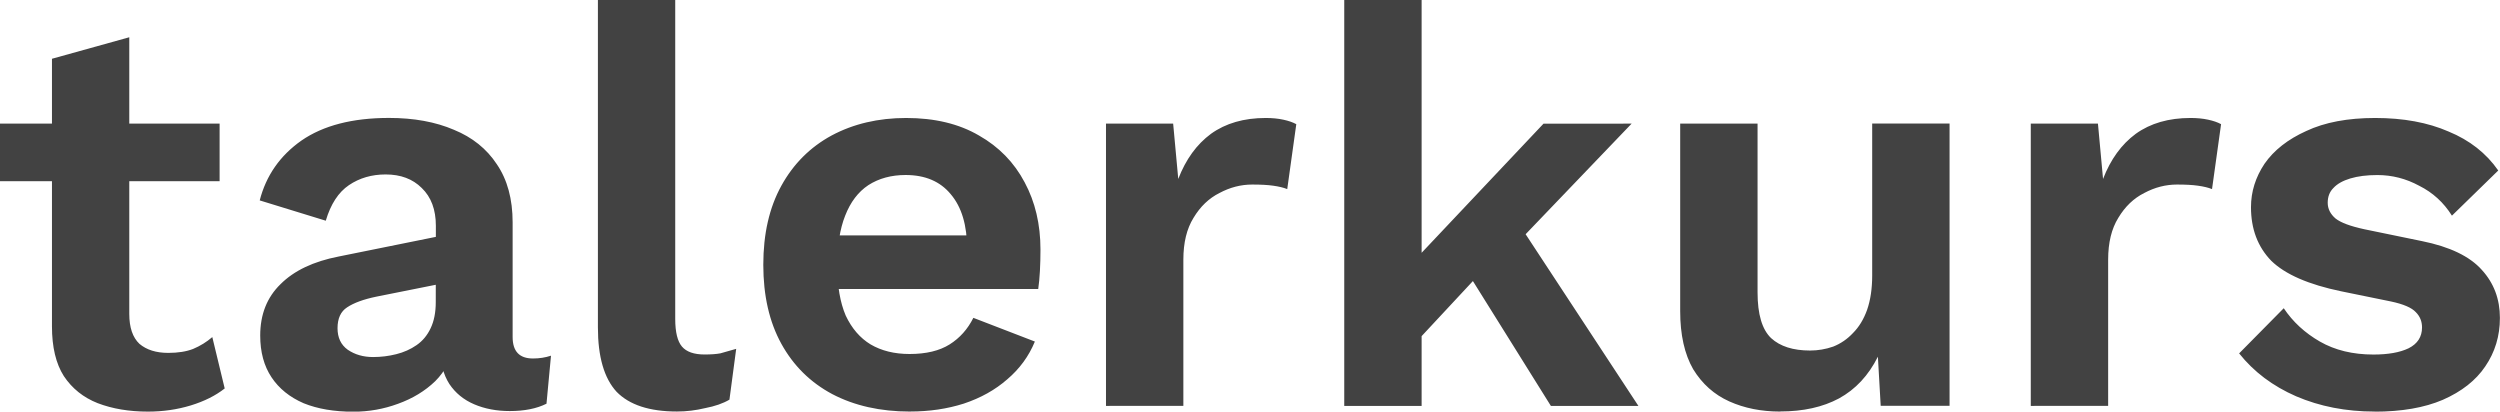
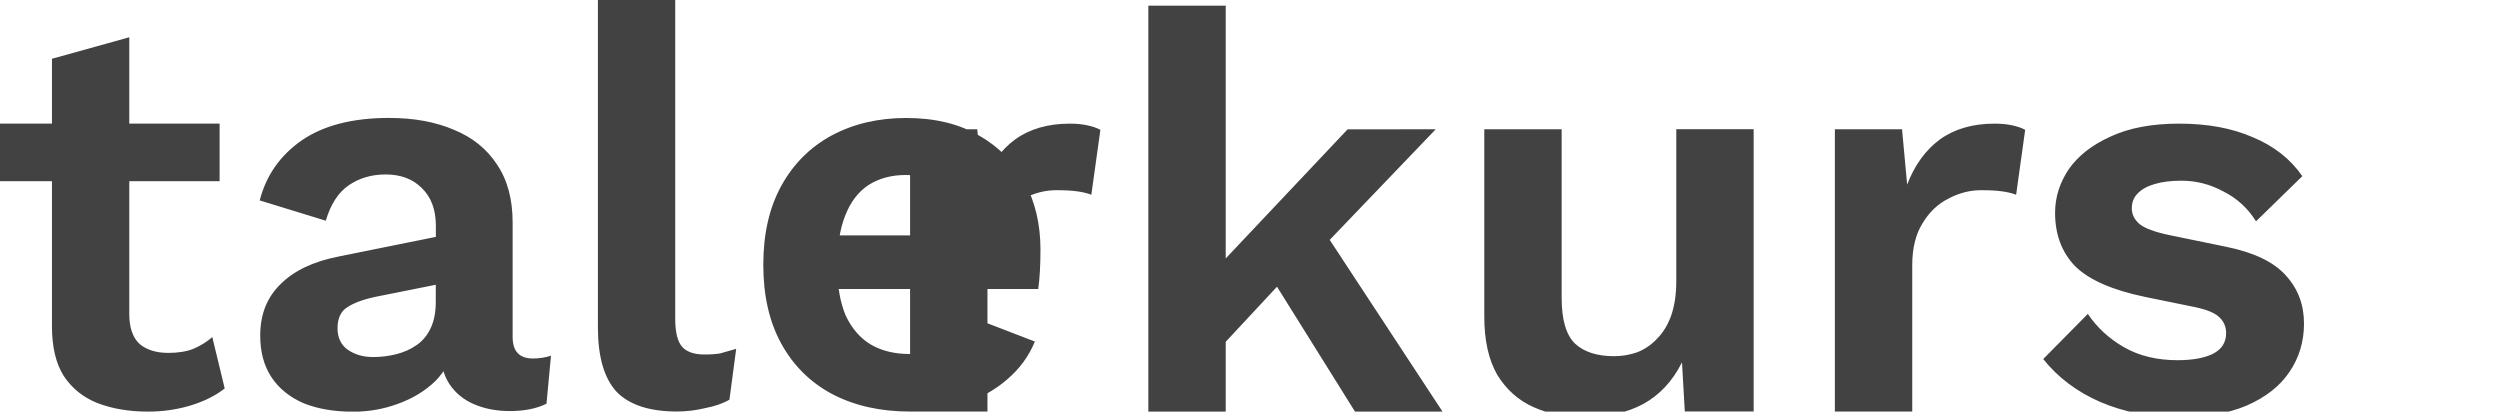
<svg xmlns="http://www.w3.org/2000/svg" xmlns:ns1="http://www.inkscape.org/namespaces/inkscape" xmlns:ns2="http://sodipodi.sourceforge.net/DTD/sodipodi-0.dtd" width="49.987mm" height="8.23mm" viewBox="0 0 49.987 8.23" version="1.1" id="svg1" ns1:version="1.3.2 (091e20e, 2023-11-25, custom)" ns2:docname="geldtutor_original.svg">
  <defs id="defs1" />
  <g ns1:label="Ebene 1" ns1:groupmode="layer" id="layer1" transform="translate(-42.189,-229.194)">
-     <path style="font-weight:600;font-size:11.289px;line-height:8.819px;font-family:'work sans';-inkscape-font-specification:'work sans Semi-Bold';letter-spacing:0px;word-spacing:0px;fill:#424242;stroke-width:0.265" d="m 44.774,229.939 v 5.532 q 0,0.406 0.203,0.598 0.214,0.181 0.576,0.181 0.294,0 0.497,-0.079 0.214,-0.09 0.384,-0.237 l 0.248,1.027 q -0.271,0.214 -0.677,0.339 -0.406,0.124 -0.858,0.124 -0.564,0 -1.005,-0.169 -0.429,-0.169 -0.677,-0.542 -0.237,-0.373 -0.237,-0.993 v -5.351 z m 1.806,1.727 v 1.151 h -4.391 v -1.151 z m 4.324,2.043 q 0,-0.485 -0.282,-0.756 -0.271,-0.271 -0.722,-0.271 -0.418,0 -0.734,0.214 -0.316,0.214 -0.463,0.711 l -1.321,-0.406 q 0.192,-0.745 0.835,-1.197 0.655,-0.452 1.75,-0.452 0.745,0 1.298,0.237 0.553,0.226 0.858,0.689 0.316,0.463 0.316,1.163 v 2.292 q 0,0.429 0.406,0.429 0.192,0 0.361,-0.056 l -0.09,0.96 q -0.294,0.147 -0.734,0.147 -0.395,0 -0.711,-0.135 -0.316,-0.135 -0.497,-0.406 -0.181,-0.282 -0.181,-0.7 v -0.045 l 0.271,-0.045 q -0.068,0.429 -0.373,0.734 -0.305,0.294 -0.745,0.452 -0.429,0.158 -0.892,0.158 -0.576,0 -0.993,-0.169 -0.418,-0.181 -0.643,-0.519 -0.226,-0.339 -0.226,-0.835 0,-0.632 0.406,-1.027 0.406,-0.406 1.163,-0.553 l 2.122,-0.429 -0.011,0.96 -1.355,0.271 q -0.384,0.079 -0.587,0.214 -0.192,0.124 -0.192,0.418 0,0.282 0.203,0.429 0.214,0.147 0.508,0.147 0.237,0 0.463,-0.057 0.226,-0.056 0.406,-0.181 0.181,-0.124 0.282,-0.339 0.102,-0.214 0.102,-0.519 z m 4.786,-4.516 v 6.378 q 0,0.395 0.135,0.553 0.135,0.158 0.452,0.158 0.192,0 0.316,-0.023 0.124,-0.034 0.316,-0.09 l -0.135,1.016 q -0.192,0.113 -0.485,0.169 -0.282,0.068 -0.564,0.068 -0.824,0 -1.208,-0.395 -0.373,-0.406 -0.373,-1.287 v -6.548 z m 4.696,8.23 q -0.892,0 -1.558,-0.35 -0.655,-0.35 -1.016,-1.005 -0.361,-0.655 -0.361,-1.58 0,-0.926 0.361,-1.58 0.361,-0.655 1.005,-1.005 0.655,-0.35 1.49,-0.35 0.858,0 1.456,0.35 0.598,0.339 0.914,0.937 0.316,0.587 0.316,1.343 0,0.226 -0.011,0.429 -0.011,0.203 -0.034,0.361 h -4.504 v -1.072 h 3.827 l -0.745,0.271 q 0,-0.711 -0.327,-1.095 -0.316,-0.384 -0.903,-0.384 -0.429,0 -0.745,0.203 -0.305,0.203 -0.463,0.61 -0.158,0.395 -0.158,1.005 0,0.598 0.169,0.993 0.181,0.384 0.497,0.576 0.327,0.192 0.779,0.192 0.497,0 0.802,-0.192 0.305,-0.192 0.474,-0.531 l 1.23,0.474 q -0.181,0.44 -0.553,0.756 -0.361,0.316 -0.869,0.485 -0.497,0.158 -1.072,0.158 z m 3.917,-0.113 v -5.644 h 1.343 l 0.102,1.106 q 0.226,-0.587 0.655,-0.903 0.44,-0.316 1.095,-0.316 0.192,0 0.35,0.034 0.158,0.034 0.26,0.09 l -0.181,1.298 q -0.113,-0.045 -0.282,-0.068 -0.158,-0.023 -0.418,-0.023 -0.339,0 -0.655,0.169 -0.316,0.158 -0.519,0.497 -0.203,0.327 -0.203,0.835 v 2.924 z m 10.51,-5.644 -2.608,2.721 -0.305,0.147 -1.693,1.818 -0.023,-1.648 2.867,-3.037 z m -4.199,-2.472 v 8.117 h -1.547 v -8.117 z m 1.806,4.267 2.529,3.85 h -1.75 l -1.84,-2.946 z m 5.362,3.962 q -0.564,0 -1.016,-0.203 -0.452,-0.203 -0.722,-0.643 -0.26,-0.452 -0.26,-1.163 v -3.748 h 1.547 v 3.375 q 0,0.655 0.271,0.914 0.271,0.248 0.779,0.248 0.237,0 0.463,-0.079 0.226,-0.09 0.395,-0.271 0.181,-0.181 0.282,-0.463 0.102,-0.294 0.102,-0.689 v -3.037 h 1.547 v 5.644 h -1.377 l -0.056,-0.982 q -0.282,0.564 -0.779,0.835 -0.485,0.26 -1.174,0.26 z m 5.012,-0.113 v -5.644 h 1.343 l 0.102,1.106 q 0.226,-0.587 0.655,-0.903 0.44,-0.316 1.095,-0.316 0.192,0 0.35,0.034 0.158,0.034 0.26,0.09 l -0.181,1.298 q -0.113,-0.045 -0.282,-0.068 -0.158,-0.023 -0.418,-0.023 -0.339,0 -0.655,0.169 -0.316,0.158 -0.519,0.497 -0.203,0.327 -0.203,0.835 v 2.924 z m 6.875,0.113 q -0.858,0 -1.569,-0.305 -0.7,-0.305 -1.14,-0.858 l 0.892,-0.903 q 0.271,0.406 0.722,0.666 0.452,0.26 1.072,0.26 0.44,0 0.7,-0.124 0.271,-0.135 0.271,-0.418 0,-0.181 -0.124,-0.305 -0.124,-0.135 -0.497,-0.214 l -0.993,-0.203 q -0.982,-0.203 -1.4,-0.61 -0.406,-0.418 -0.406,-1.072 0,-0.463 0.271,-0.869 0.282,-0.406 0.835,-0.655 0.553,-0.26 1.377,-0.26 0.847,0 1.468,0.271 0.632,0.26 0.993,0.779 l -0.926,0.903 q -0.248,-0.395 -0.655,-0.598 -0.395,-0.214 -0.835,-0.214 -0.316,0 -0.542,0.068 -0.226,0.068 -0.339,0.192 -0.113,0.113 -0.113,0.294 0,0.181 0.158,0.316 0.158,0.124 0.576,0.214 l 1.151,0.237 q 0.835,0.169 1.197,0.576 0.361,0.395 0.361,0.96 0,0.542 -0.294,0.971 -0.282,0.418 -0.847,0.666 -0.553,0.237 -1.366,0.237 z" id="text2" aria-label="talerkurs" />
+     <path style="font-weight:600;font-size:11.289px;line-height:8.819px;font-family:'work sans';-inkscape-font-specification:'work sans Semi-Bold';letter-spacing:0px;word-spacing:0px;fill:#424242;stroke-width:0.265" d="m 44.774,229.939 v 5.532 q 0,0.406 0.203,0.598 0.214,0.181 0.576,0.181 0.294,0 0.497,-0.079 0.214,-0.09 0.384,-0.237 l 0.248,1.027 q -0.271,0.214 -0.677,0.339 -0.406,0.124 -0.858,0.124 -0.564,0 -1.005,-0.169 -0.429,-0.169 -0.677,-0.542 -0.237,-0.373 -0.237,-0.993 v -5.351 z m 1.806,1.727 v 1.151 h -4.391 v -1.151 z m 4.324,2.043 q 0,-0.485 -0.282,-0.756 -0.271,-0.271 -0.722,-0.271 -0.418,0 -0.734,0.214 -0.316,0.214 -0.463,0.711 l -1.321,-0.406 q 0.192,-0.745 0.835,-1.197 0.655,-0.452 1.75,-0.452 0.745,0 1.298,0.237 0.553,0.226 0.858,0.689 0.316,0.463 0.316,1.163 v 2.292 q 0,0.429 0.406,0.429 0.192,0 0.361,-0.056 l -0.09,0.96 q -0.294,0.147 -0.734,0.147 -0.395,0 -0.711,-0.135 -0.316,-0.135 -0.497,-0.406 -0.181,-0.282 -0.181,-0.7 v -0.045 l 0.271,-0.045 q -0.068,0.429 -0.373,0.734 -0.305,0.294 -0.745,0.452 -0.429,0.158 -0.892,0.158 -0.576,0 -0.993,-0.169 -0.418,-0.181 -0.643,-0.519 -0.226,-0.339 -0.226,-0.835 0,-0.632 0.406,-1.027 0.406,-0.406 1.163,-0.553 l 2.122,-0.429 -0.011,0.96 -1.355,0.271 q -0.384,0.079 -0.587,0.214 -0.192,0.124 -0.192,0.418 0,0.282 0.203,0.429 0.214,0.147 0.508,0.147 0.237,0 0.463,-0.057 0.226,-0.056 0.406,-0.181 0.181,-0.124 0.282,-0.339 0.102,-0.214 0.102,-0.519 z m 4.786,-4.516 v 6.378 q 0,0.395 0.135,0.553 0.135,0.158 0.452,0.158 0.192,0 0.316,-0.023 0.124,-0.034 0.316,-0.09 l -0.135,1.016 q -0.192,0.113 -0.485,0.169 -0.282,0.068 -0.564,0.068 -0.824,0 -1.208,-0.395 -0.373,-0.406 -0.373,-1.287 v -6.548 z m 4.696,8.23 q -0.892,0 -1.558,-0.35 -0.655,-0.35 -1.016,-1.005 -0.361,-0.655 -0.361,-1.58 0,-0.926 0.361,-1.58 0.361,-0.655 1.005,-1.005 0.655,-0.35 1.49,-0.35 0.858,0 1.456,0.35 0.598,0.339 0.914,0.937 0.316,0.587 0.316,1.343 0,0.226 -0.011,0.429 -0.011,0.203 -0.034,0.361 h -4.504 v -1.072 h 3.827 l -0.745,0.271 q 0,-0.711 -0.327,-1.095 -0.316,-0.384 -0.903,-0.384 -0.429,0 -0.745,0.203 -0.305,0.203 -0.463,0.61 -0.158,0.395 -0.158,1.005 0,0.598 0.169,0.993 0.181,0.384 0.497,0.576 0.327,0.192 0.779,0.192 0.497,0 0.802,-0.192 0.305,-0.192 0.474,-0.531 l 1.23,0.474 q -0.181,0.44 -0.553,0.756 -0.361,0.316 -0.869,0.485 -0.497,0.158 -1.072,0.158 z v -5.644 h 1.343 l 0.102,1.106 q 0.226,-0.587 0.655,-0.903 0.44,-0.316 1.095,-0.316 0.192,0 0.35,0.034 0.158,0.034 0.26,0.09 l -0.181,1.298 q -0.113,-0.045 -0.282,-0.068 -0.158,-0.023 -0.418,-0.023 -0.339,0 -0.655,0.169 -0.316,0.158 -0.519,0.497 -0.203,0.327 -0.203,0.835 v 2.924 z m 10.51,-5.644 -2.608,2.721 -0.305,0.147 -1.693,1.818 -0.023,-1.648 2.867,-3.037 z m -4.199,-2.472 v 8.117 h -1.547 v -8.117 z m 1.806,4.267 2.529,3.85 h -1.75 l -1.84,-2.946 z m 5.362,3.962 q -0.564,0 -1.016,-0.203 -0.452,-0.203 -0.722,-0.643 -0.26,-0.452 -0.26,-1.163 v -3.748 h 1.547 v 3.375 q 0,0.655 0.271,0.914 0.271,0.248 0.779,0.248 0.237,0 0.463,-0.079 0.226,-0.09 0.395,-0.271 0.181,-0.181 0.282,-0.463 0.102,-0.294 0.102,-0.689 v -3.037 h 1.547 v 5.644 h -1.377 l -0.056,-0.982 q -0.282,0.564 -0.779,0.835 -0.485,0.26 -1.174,0.26 z m 5.012,-0.113 v -5.644 h 1.343 l 0.102,1.106 q 0.226,-0.587 0.655,-0.903 0.44,-0.316 1.095,-0.316 0.192,0 0.35,0.034 0.158,0.034 0.26,0.09 l -0.181,1.298 q -0.113,-0.045 -0.282,-0.068 -0.158,-0.023 -0.418,-0.023 -0.339,0 -0.655,0.169 -0.316,0.158 -0.519,0.497 -0.203,0.327 -0.203,0.835 v 2.924 z m 6.875,0.113 q -0.858,0 -1.569,-0.305 -0.7,-0.305 -1.14,-0.858 l 0.892,-0.903 q 0.271,0.406 0.722,0.666 0.452,0.26 1.072,0.26 0.44,0 0.7,-0.124 0.271,-0.135 0.271,-0.418 0,-0.181 -0.124,-0.305 -0.124,-0.135 -0.497,-0.214 l -0.993,-0.203 q -0.982,-0.203 -1.4,-0.61 -0.406,-0.418 -0.406,-1.072 0,-0.463 0.271,-0.869 0.282,-0.406 0.835,-0.655 0.553,-0.26 1.377,-0.26 0.847,0 1.468,0.271 0.632,0.26 0.993,0.779 l -0.926,0.903 q -0.248,-0.395 -0.655,-0.598 -0.395,-0.214 -0.835,-0.214 -0.316,0 -0.542,0.068 -0.226,0.068 -0.339,0.192 -0.113,0.113 -0.113,0.294 0,0.181 0.158,0.316 0.158,0.124 0.576,0.214 l 1.151,0.237 q 0.835,0.169 1.197,0.576 0.361,0.395 0.361,0.96 0,0.542 -0.294,0.971 -0.282,0.418 -0.847,0.666 -0.553,0.237 -1.366,0.237 z" id="text2" aria-label="talerkurs" />
  </g>
</svg>